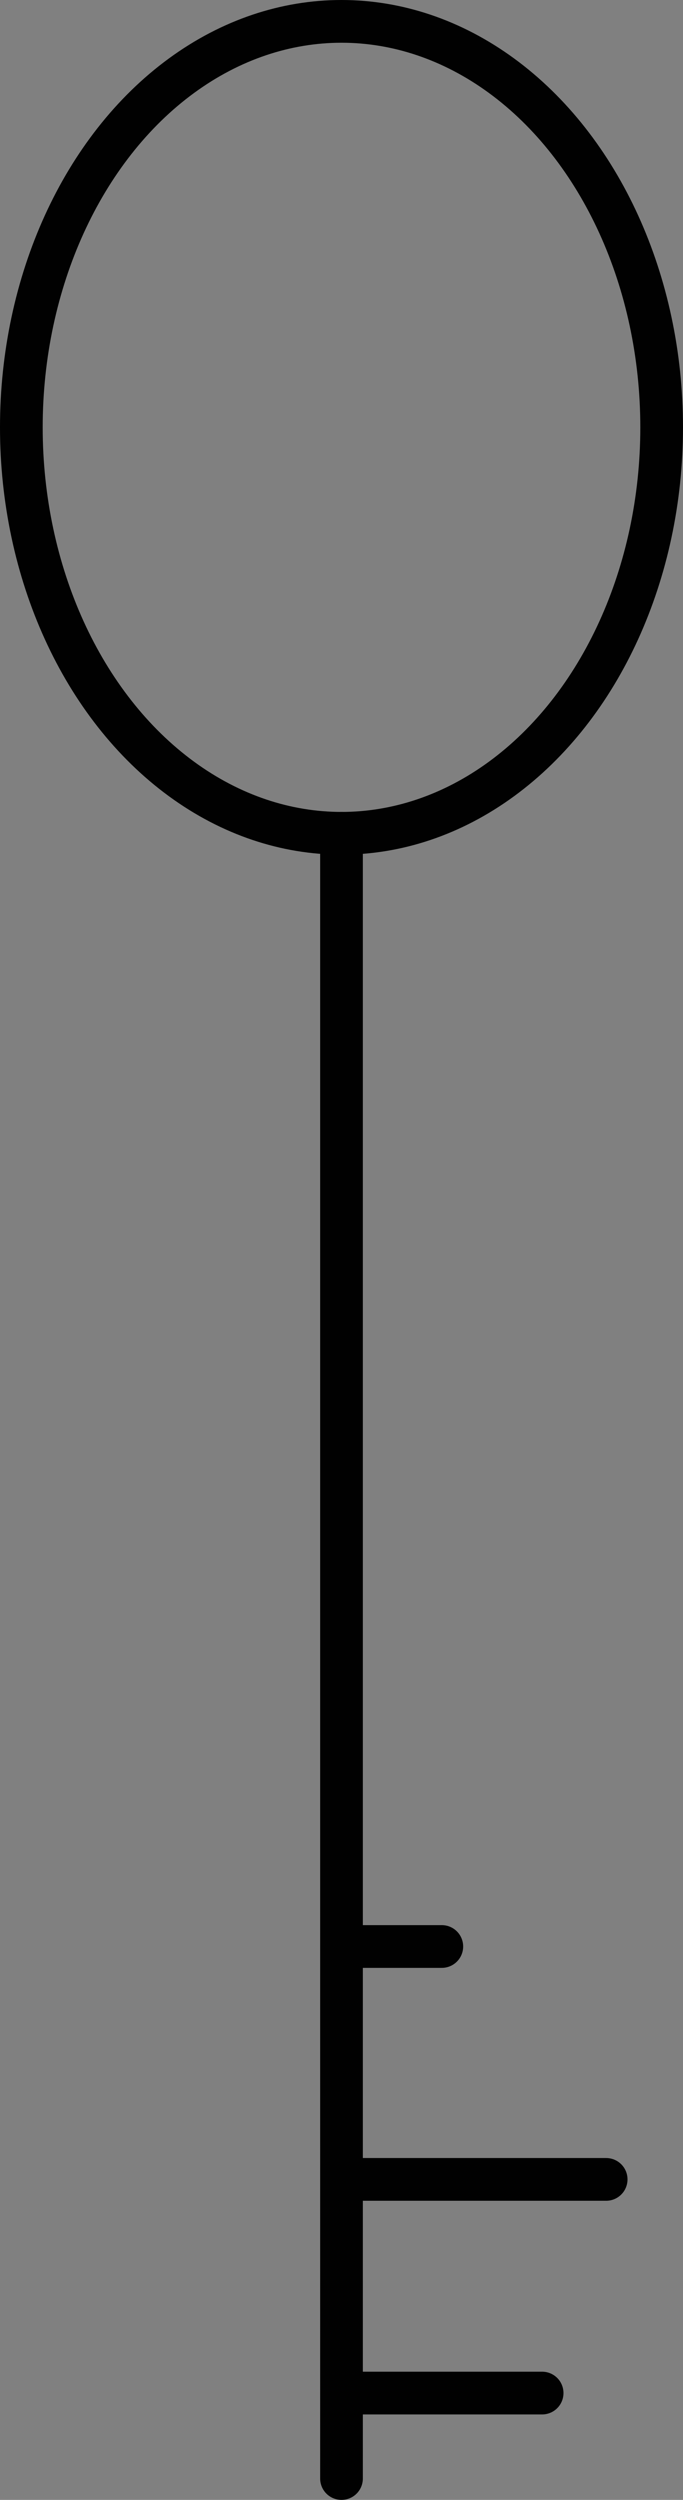
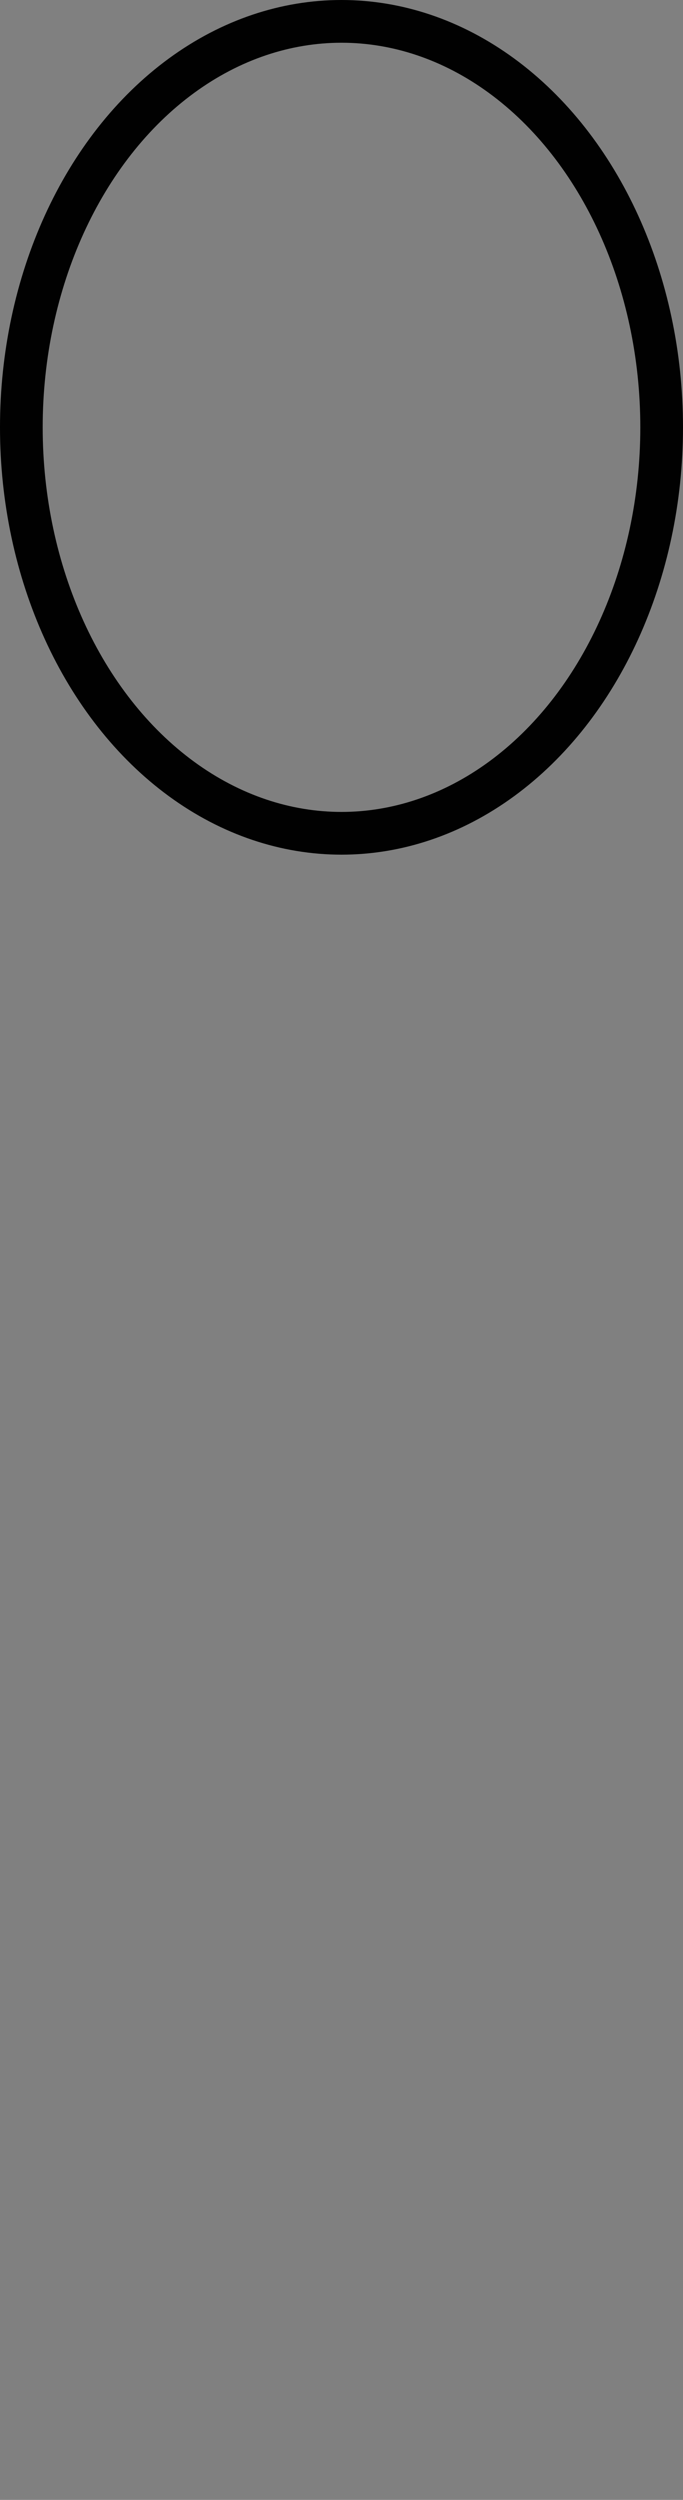
<svg xmlns="http://www.w3.org/2000/svg" id="Layer_1" viewBox="0 0 32 117">
  <rect x="0" y="0" width="32" height="117" fill="#808080" stroke="none" />
  <style>.st0{fill:none;stroke:#010101;stroke-linejoin:round;stroke-miterlimit:10;} .st1{fill:none;stroke:#010101;stroke-miterlimit:10;} .st2{fill:none;stroke:#010101;stroke-linecap:round;stroke-miterlimit:10;} .st3{fill:#010101;} .st4{fill:none;stroke:#010101;stroke-width:2;stroke-linecap:round;stroke-miterlimit:10;} .st5{fill:#FFFFFF;stroke:#010101;stroke-linejoin:round;stroke-miterlimit:10;} .st6{fill:#010101;stroke:#FFFFFF;stroke-linejoin:round;stroke-miterlimit:10;} .st7{fill:none;stroke:#010101;stroke-width:2;stroke-miterlimit:10;}</style>
  <path class="st0" d="M366 55.1c1.6 4.1-.3 8.6-4.2 10.2L293 92.7c-3.9 1.6-8.4-.5-10.1-4.5l-15.2-38.1c-1.6-4.1.3-8.6 4.2-10.2l68.8-27.4c3.9-1.6 8.4.5 10.1 4.5L366 55.1z" />
-   <path class="st1" d="M4.9-915.6s1.4 12.1-6.1 16.2c-3.2 1.8-9.8 3.2-12.9 7.7-6.1 8.8-3.7 114.9 4 117.5.6.2 13.2 3.3 26.2 3.3 13.6.1 27.5-2.8 27.5-2.8 7.7-2.8 5.2-112.9.4-119.2-3.6-4.8-10.1-5.5-12.7-7.3-6.6-4.5-3.7-15.3-3.7-15.3" />
  <path class="st1" d="M3.2-922.2h25.7v6.7H3.2z" />
  <path class="st2" d="M28.9-910.9S5-909.7-2.4-912.2c-2.9-1-8.1-4.8-4.6-10 4.7-7 17.6-6.5 20.1-3.2s6 1.8 10.8 1.3" />
  <path class="st0" d="M276.8-906.7h93.1v137.2h-93.1z" />
  <path class="st3" d="M349.1-906.7v143.2l2.7 4v-146.9" />
  <path class="st1" d="M-19.6-483.6c0 4.7 3.8 8.5 8.5 8.5h54.3c4.7 0 8.5-3.8 8.5-8.5V-590c0-4.7-3.8-8.5-8.5-8.5h-54.3c-4.7 0-8.5 3.8-8.5 8.5v106.4z" />
  <path class="st1" d="M-13.5-591.6h59v99.1h-59zM21.6-484.5c0 3.1-2.5 5.6-5.6 5.6-3.1 0-5.6-2.5-5.6-5.6 0-3.1 2.5-5.6 5.6-5.6 3.1 0 5.6 2.5 5.6 5.6z" />
  <path class="st1" d="M13.2-484.5c0 1.5 1.3 2.8 2.8 2.8 1.5 0 2.8-1.3 2.8-2.8 0-1.5-1.3-2.8-2.8-2.8-1.5 0-2.8 1.2-2.8 2.8 0 0 0-1.6 0 0zM273.5-483.6c0 4.7 3.8 8.5 8.5 8.5h79.3c4.7 0 8.5-3.8 8.5-8.5V-590c0-4.7-3.8-8.5-8.5-8.5H282c-4.7 0-8.5 3.8-8.5 8.5v106.4z" />
  <path class="st1" d="M281.8-591.6h79.7v99.1h-79.7zM327.3-484.5c0 3.1-2.5 5.6-5.6 5.6-3.1 0-5.6-2.5-5.6-5.6 0-3.1 2.5-5.6 5.6-5.6 3.1 0 5.6 2.5 5.6 5.6z" />
  <path class="st1" d="M318.9-484.5c0 1.5 1.3 2.8 2.8 2.8 1.5 0 2.8-1.3 2.8-2.8 0-1.5-1.3-2.8-2.8-2.8-1.6 0-2.8 1.2-2.8 2.8 0 0 0-1.6 0 0zM-35.4-252.2c0 1.6 1.3 2.8 2.8 2.8h107c1.6 0 2.8-1.3 2.8-2.8v-60.3c0-1.6-1.3-2.8-2.8-2.8h-107c-1.6 0-2.8 1.3-2.8 2.8v60.3z" />
  <path class="st1" d="M-30.7-311.3H72.6v57.8H-30.7zM-43.1-245.7c0 1.6 1.3 2.8 2.8 2.8H82.1c1.6 0 2.8-1.3 2.8-2.8v-.6c0-1.6-1.3-2.8-2.8-2.8H-40.2c-1.6 0-2.8 1.3-2.8 2.8v.6z" />
  <path class="st1" d="M13.6-247.6c0 .9.7 1.6 1.6 1.6h11.6c.9 0 1.6-.7 1.6-1.6s-.7-1.6-1.6-1.6H15.1c-.8.1-1.5.8-1.5 1.6 0 0 0-.8 0 0z" />
  <path class="st2" d="M219.9-192s37.3-54 66-54c28.7 0 46.7-7.3 52-20" />
  <path class="st1" d="M361.6-285.2l-25.7-9.3s-7.5 11.2-4.7 20c3 9.1 9.2 9.2 14.7 8.2 7.1-1.3 15.8-11.7 15.7-18.9z" />
  <path class="st2" d="M343.7-292.3l2.5-7.2M353.4-288.7l2.5-7.2" />
  <ellipse class="st4" cx="16" cy="20" rx="15" ry="19" />
-   <path class="st4" d="M16 39v77M16 112h9.4M16 102h12.4M16 91.1h4.7" />
  <path class="st5" d="M369.2 93.3c0 4.8-3.9 8.7-8.7 8.7H276c-4.8 0-8.7-3.9-8.7-8.7V48.1c0-4.8 3.9-8.7 8.7-8.7h84.5c4.8 0 8.7 3.9 8.7 8.7v45.2z" />
  <path class="st0" d="M335.9 79.2c0 1.6 1.3 2.8 2.8 2.8h27.7c1.6 0 2.8-1.3 2.8-2.8v-13c0-1.6-1.3-2.8-2.8-2.8h-27.7c-1.6 0-2.8 1.3-2.8 2.8v13z" />
  <path class="st6" d="M346.9 72.7c0 2.3-1.8 4.1-4.1 4.1s-4.1-1.8-4.1-4.1 1.8-4.1 4.1-4.1 4.1 1.8 4.1 4.1z" />
  <path class="st4" d="M-40.6 334h132v16h-132z" />
  <path class="st1" d="M-40.6 334H2.6v16h-43.2zM257.9 300.7s10.7 59.1 44 72.9c33.3 13.8 41-70.2 41-70.2s-.3-6.1.8-10.5c1-4.3 8 3.1 5.5 4.6-2 1.3 7.3 6.8-6.3 5.8" />
  <path class="st1" d="M309.2 375.1s12 40.2 0 56.9-21.3 27.3-21.3 37.3M257.9 301c-1-4.3-8.8 3-6.4 4.6 2 1.3-5 6 8.6 5.1M-33.5 342l2-3.3M-27.8 346l.3-1M-19 340.3l7.9 3.4M-20.5 343.7l-2.3 2.3M-8.5 336.7v5.3M-21.6 336.7l-3.5 2.6M-5.8 343.7v1.3" />
  <path class="st7" d="M80.4 321.4h-15s-2.8-1.4-2.8-2.3c0-1.2 3.7-3 3.7-3h19.5s2.8-2.1 2.8-3.2c0-1.3-3.5-3.8-3.5-3.8H61.7s-4.5-3-4.5-4.7c0-1.5 4.3-4.2 4.3-4.2h29.8" />
</svg>